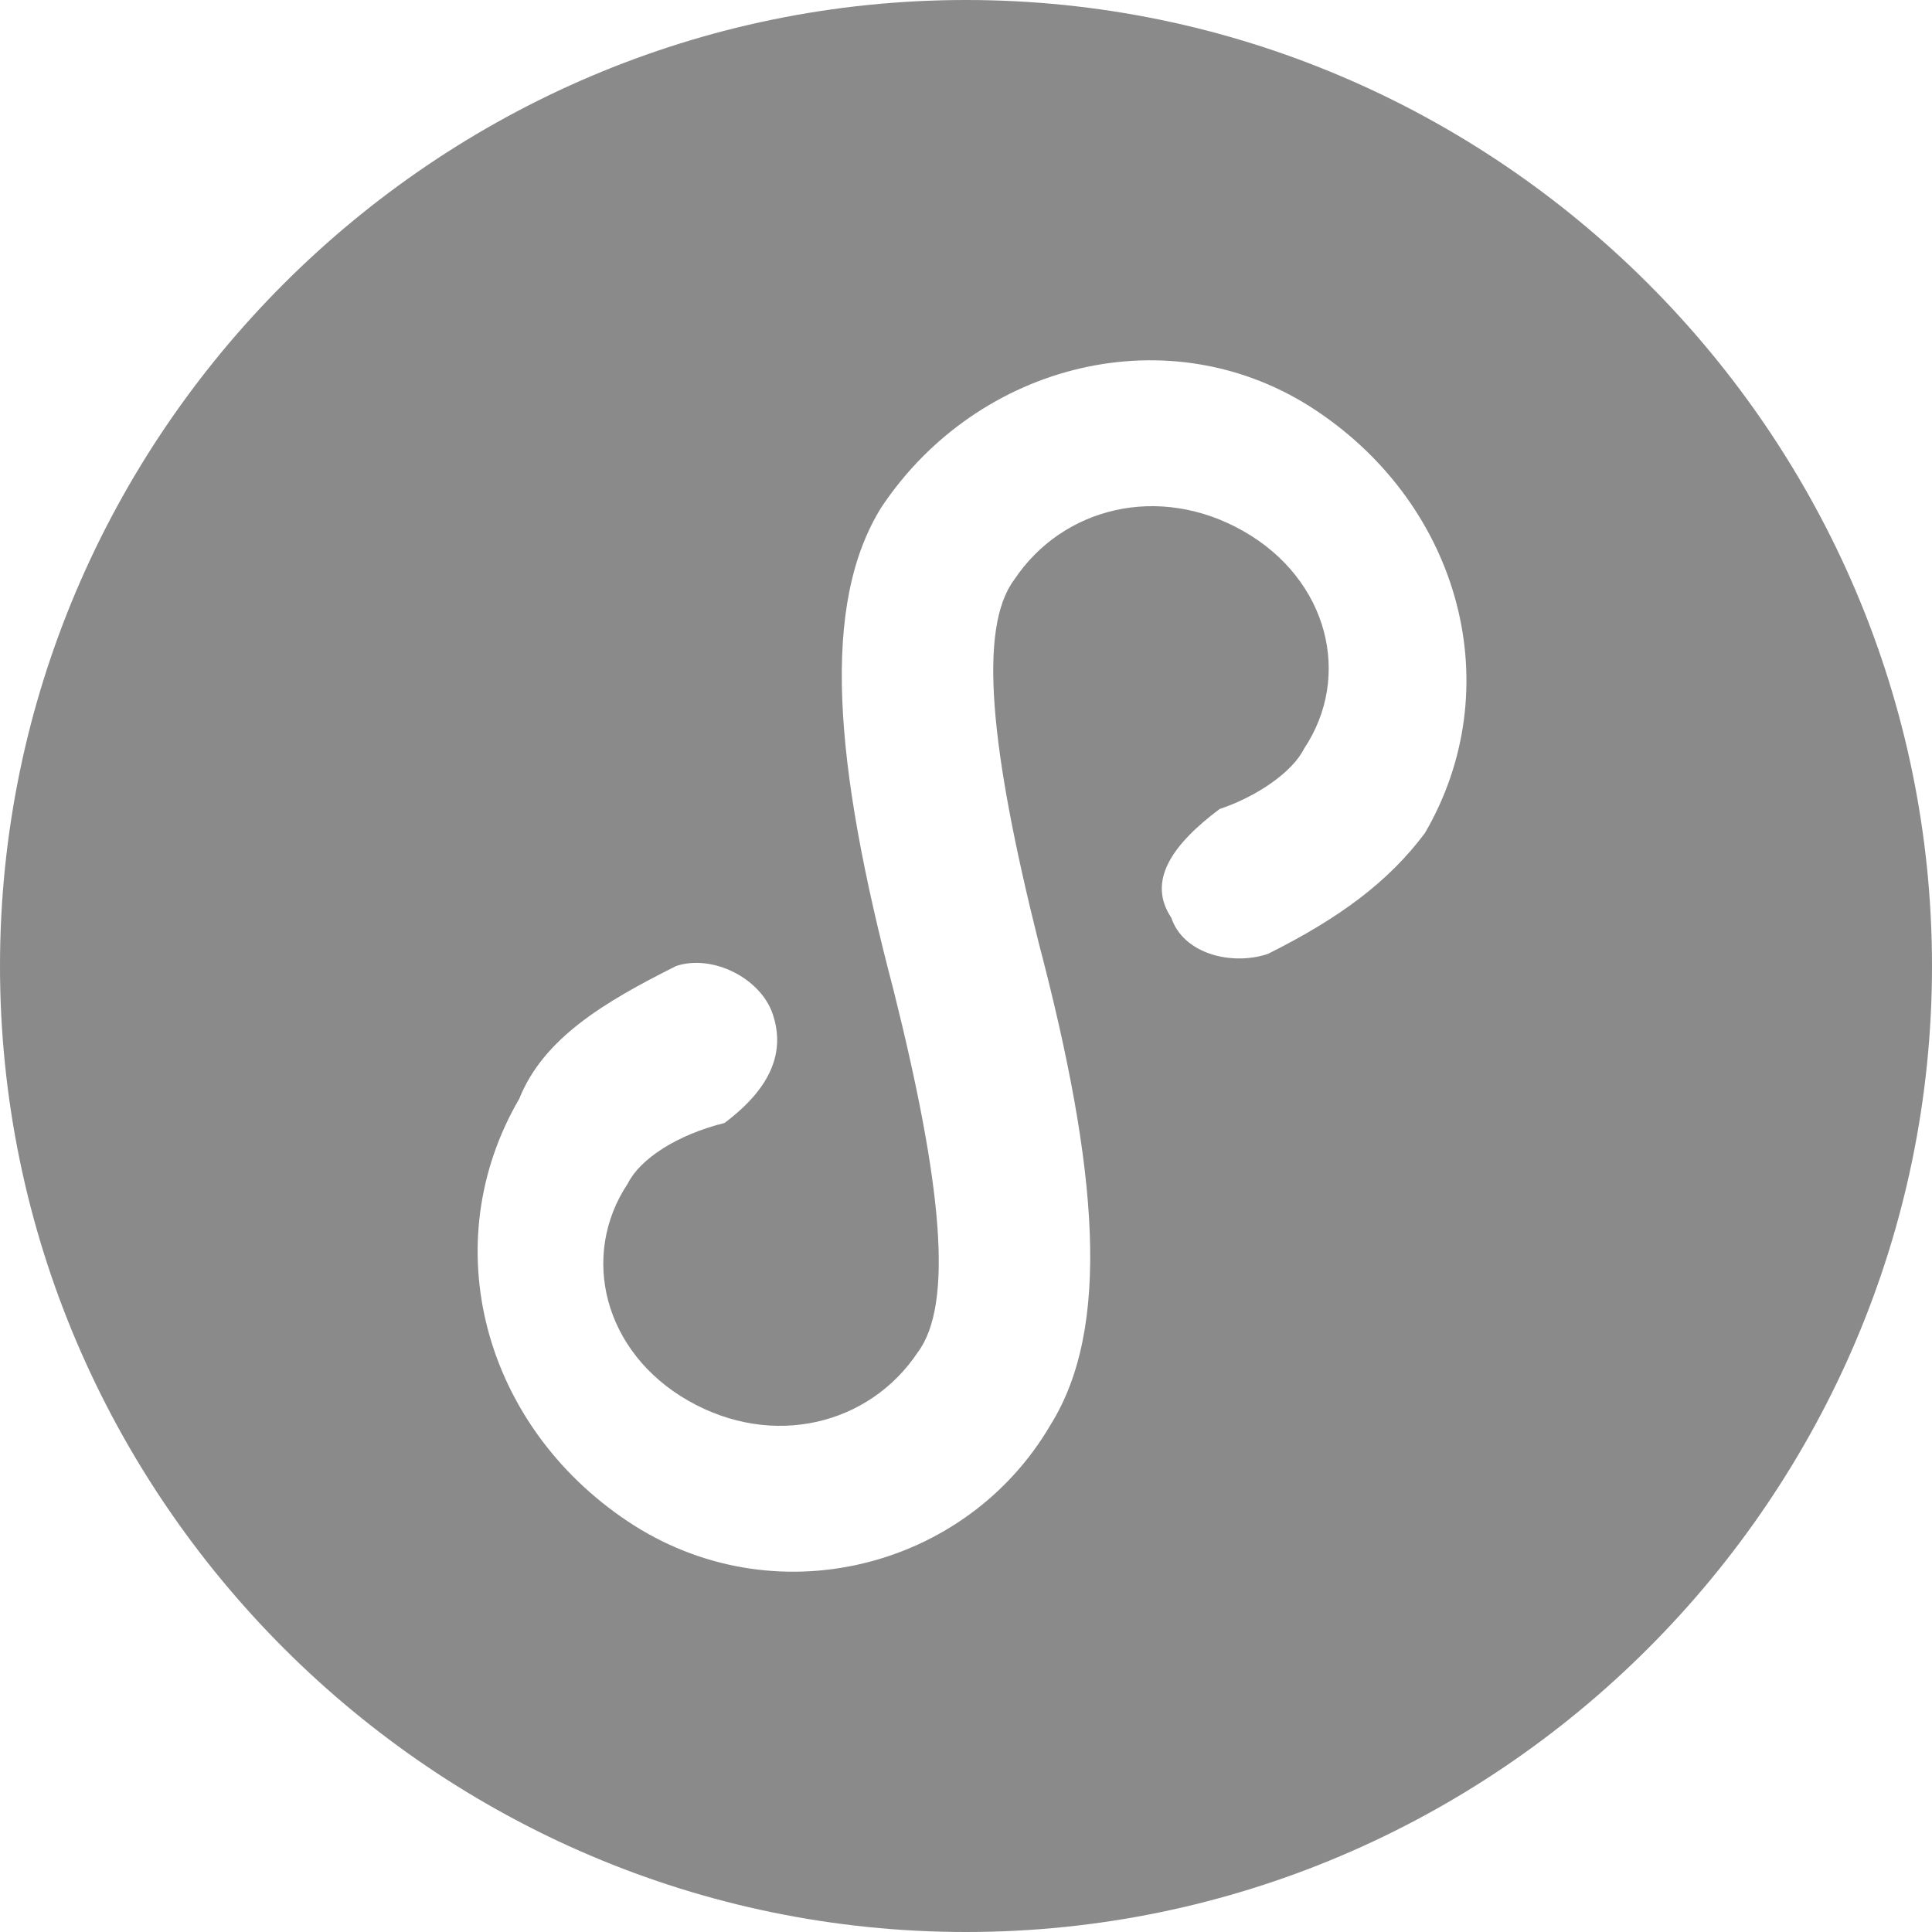
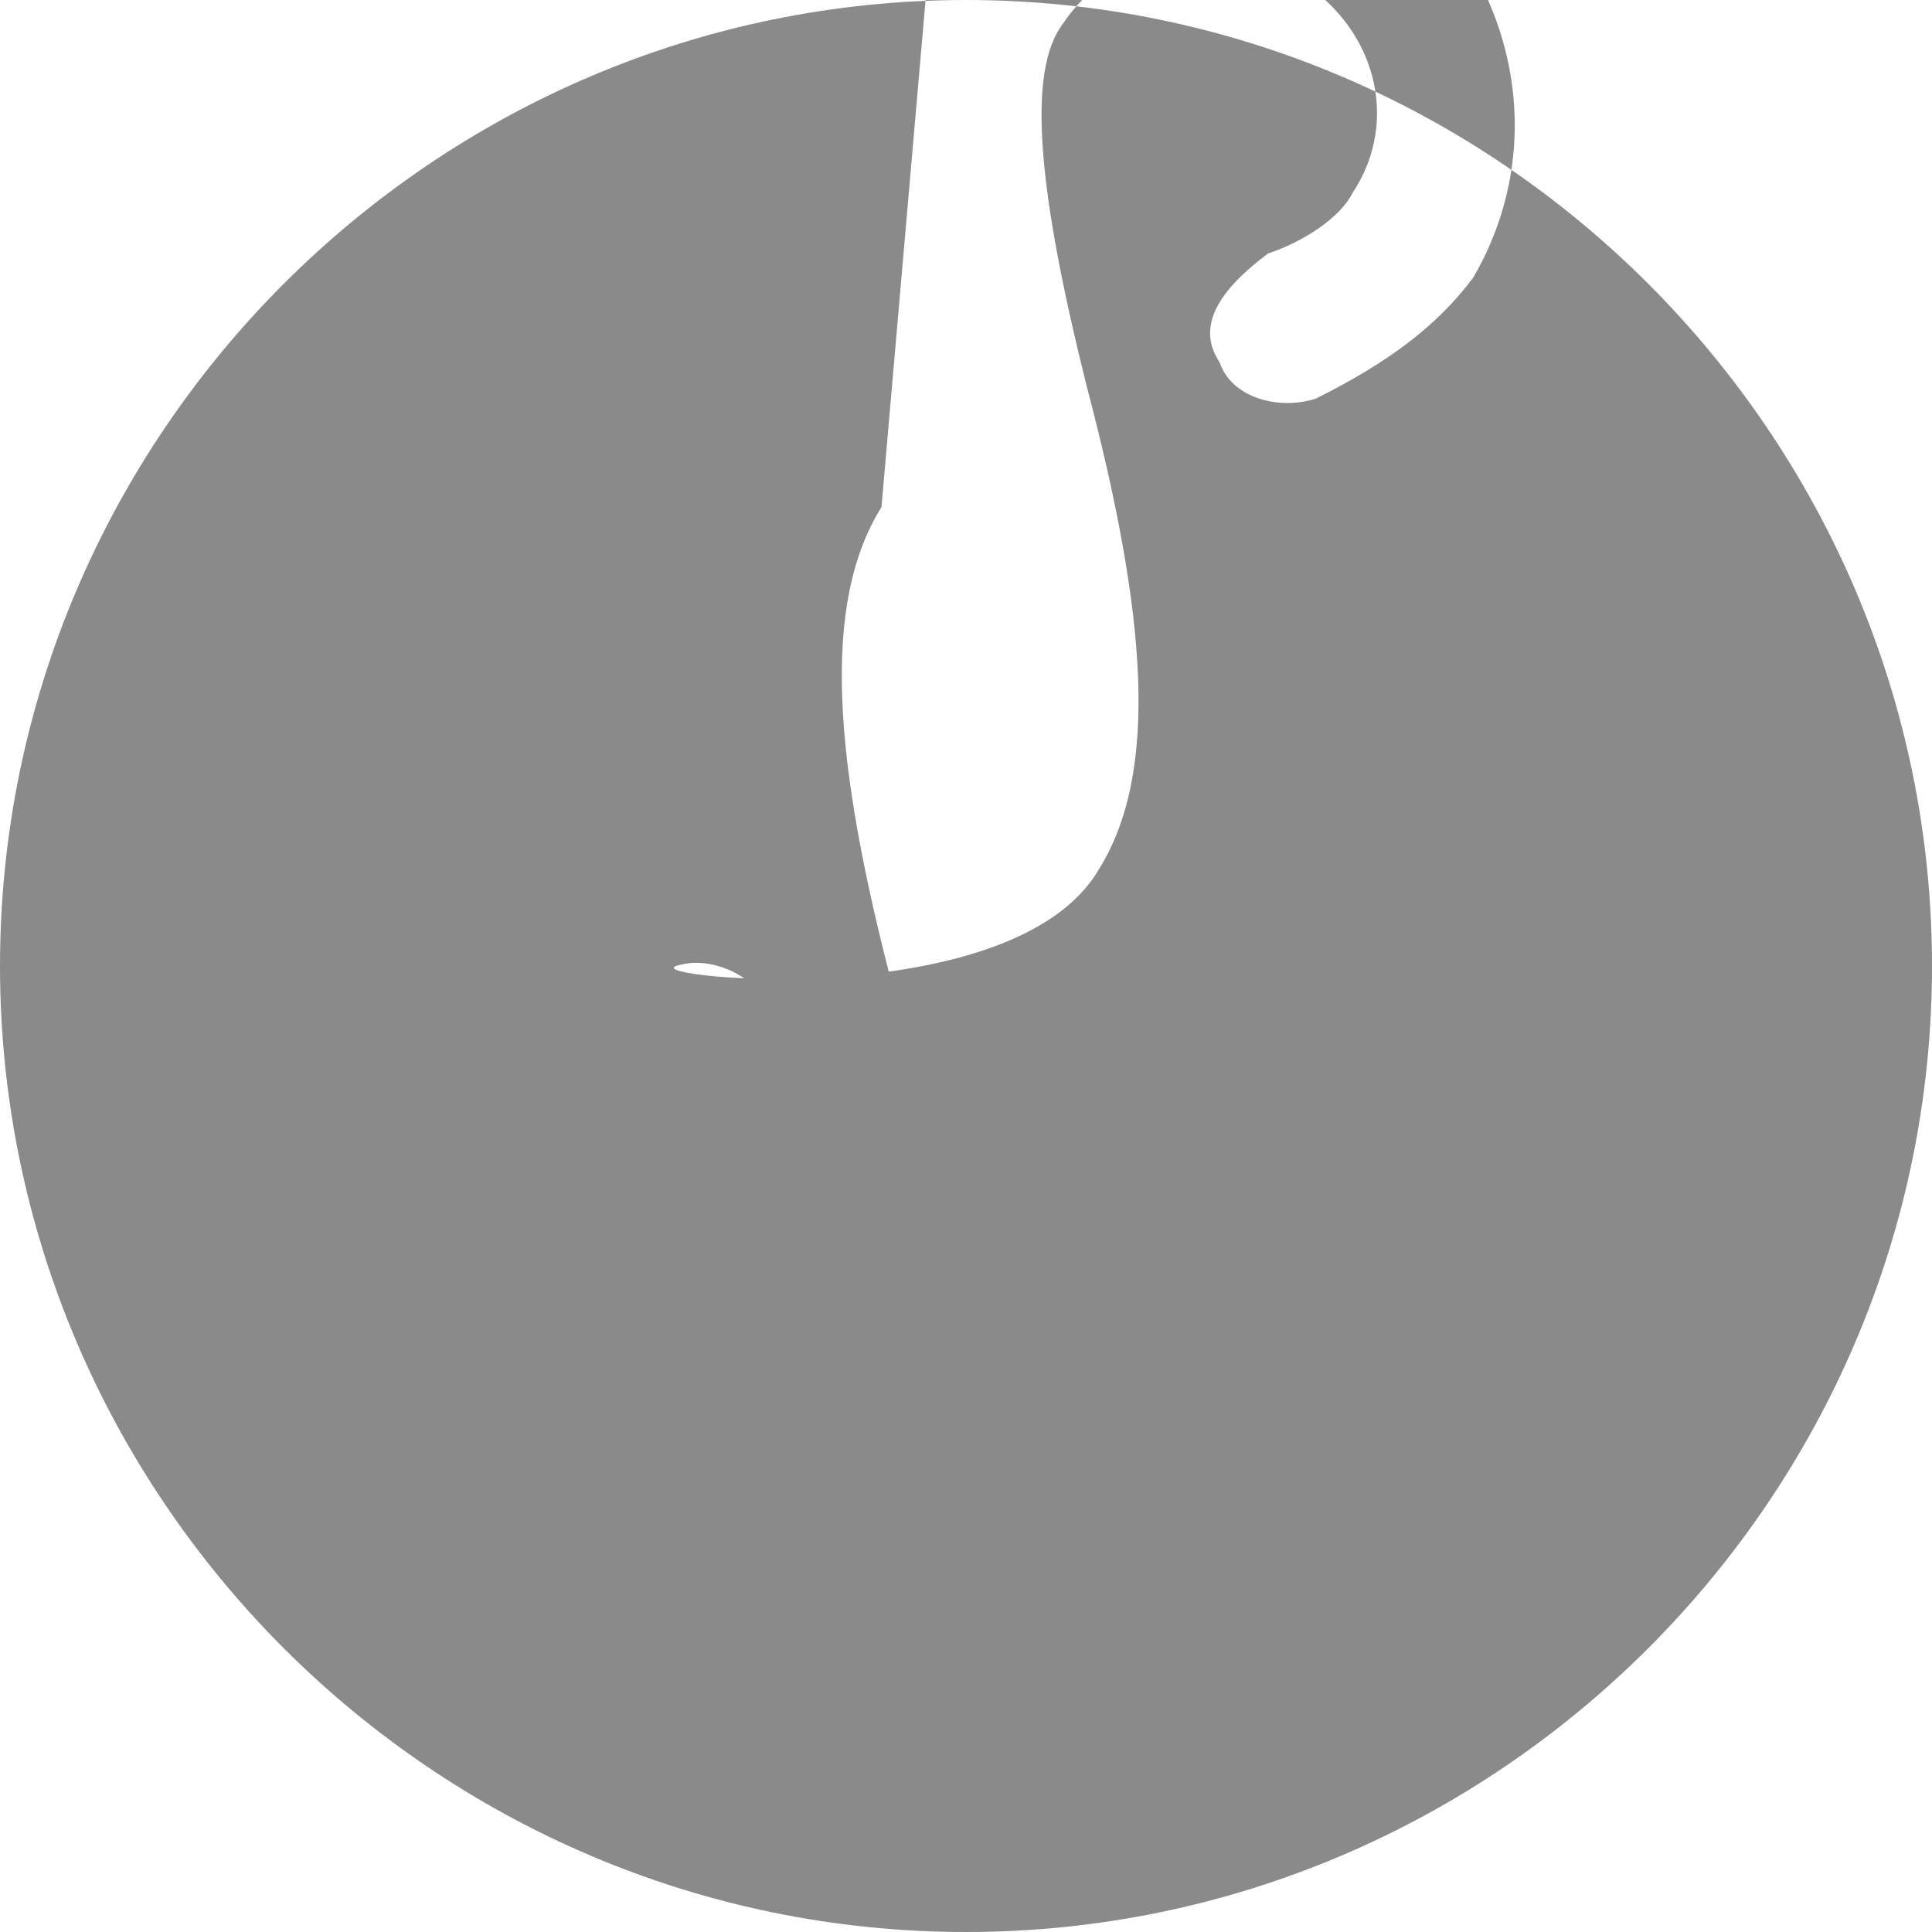
<svg xmlns="http://www.w3.org/2000/svg" t="1618454113685" class="icon" viewBox="0 0 1024 1024" version="1.1" p-id="6315" width="200" height="200">
  <defs>
    <style type="text/css" />
  </defs>
-   <path d="M512 0c281.6 0 512 230.4 512 512s-230.4 512-512 512-512-230.4-512-512 230.4-512 512-512z m-44.8 268.8c-32 51.2-25.6 134.4 6.4 256 25.6 102.4 32 166.4 12.8 192-25.6 38.4-76.8 51.2-121.6 25.6s-57.6-76.8-32-115.2c6.4-12.8 25.6-25.6 51.2-32 25.6-19.2 32-38.4 25.6-57.6s-32-32-51.2-25.6c-38.4 19.2-70.4 38.4-83.2 70.4-44.8 76.8-19.2 172.8 57.6 224s179.2 25.6 224-51.2c32-51.2 25.6-134.4-6.4-256-25.6-102.4-32-166.4-12.8-192 25.6-38.4 76.8-51.2 121.6-25.6s57.6 76.8 32 115.2c-6.4 12.8-25.6 25.6-44.8 32-25.6 19.2-38.4 38.4-25.6 57.6 6.4 19.2 32 25.6 51.2 19.2 38.4-19.2 64-38.4 83.2-64 44.8-76.8 19.2-172.8-57.6-224s-179.2-25.6-230.4 51.2z" p-id="6316" fill="#8a8a8a" />
+   <path d="M512 0c281.6 0 512 230.4 512 512s-230.4 512-512 512-512-230.4-512-512 230.4-512 512-512z m-44.8 268.8c-32 51.2-25.6 134.4 6.4 256 25.6 102.4 32 166.4 12.8 192-25.6 38.4-76.8 51.2-121.6 25.6s-57.6-76.8-32-115.2c6.4-12.8 25.6-25.6 51.2-32 25.6-19.2 32-38.4 25.6-57.6s-32-32-51.2-25.6s179.2 25.6 224-51.2c32-51.2 25.6-134.4-6.4-256-25.6-102.4-32-166.4-12.8-192 25.6-38.4 76.8-51.2 121.6-25.6s57.6 76.8 32 115.2c-6.4 12.8-25.6 25.6-44.8 32-25.6 19.2-38.4 38.4-25.6 57.6 6.4 19.2 32 25.6 51.2 19.2 38.4-19.2 64-38.4 83.2-64 44.8-76.8 19.2-172.8-57.6-224s-179.2-25.6-230.4 51.2z" p-id="6316" fill="#8a8a8a" />
</svg>